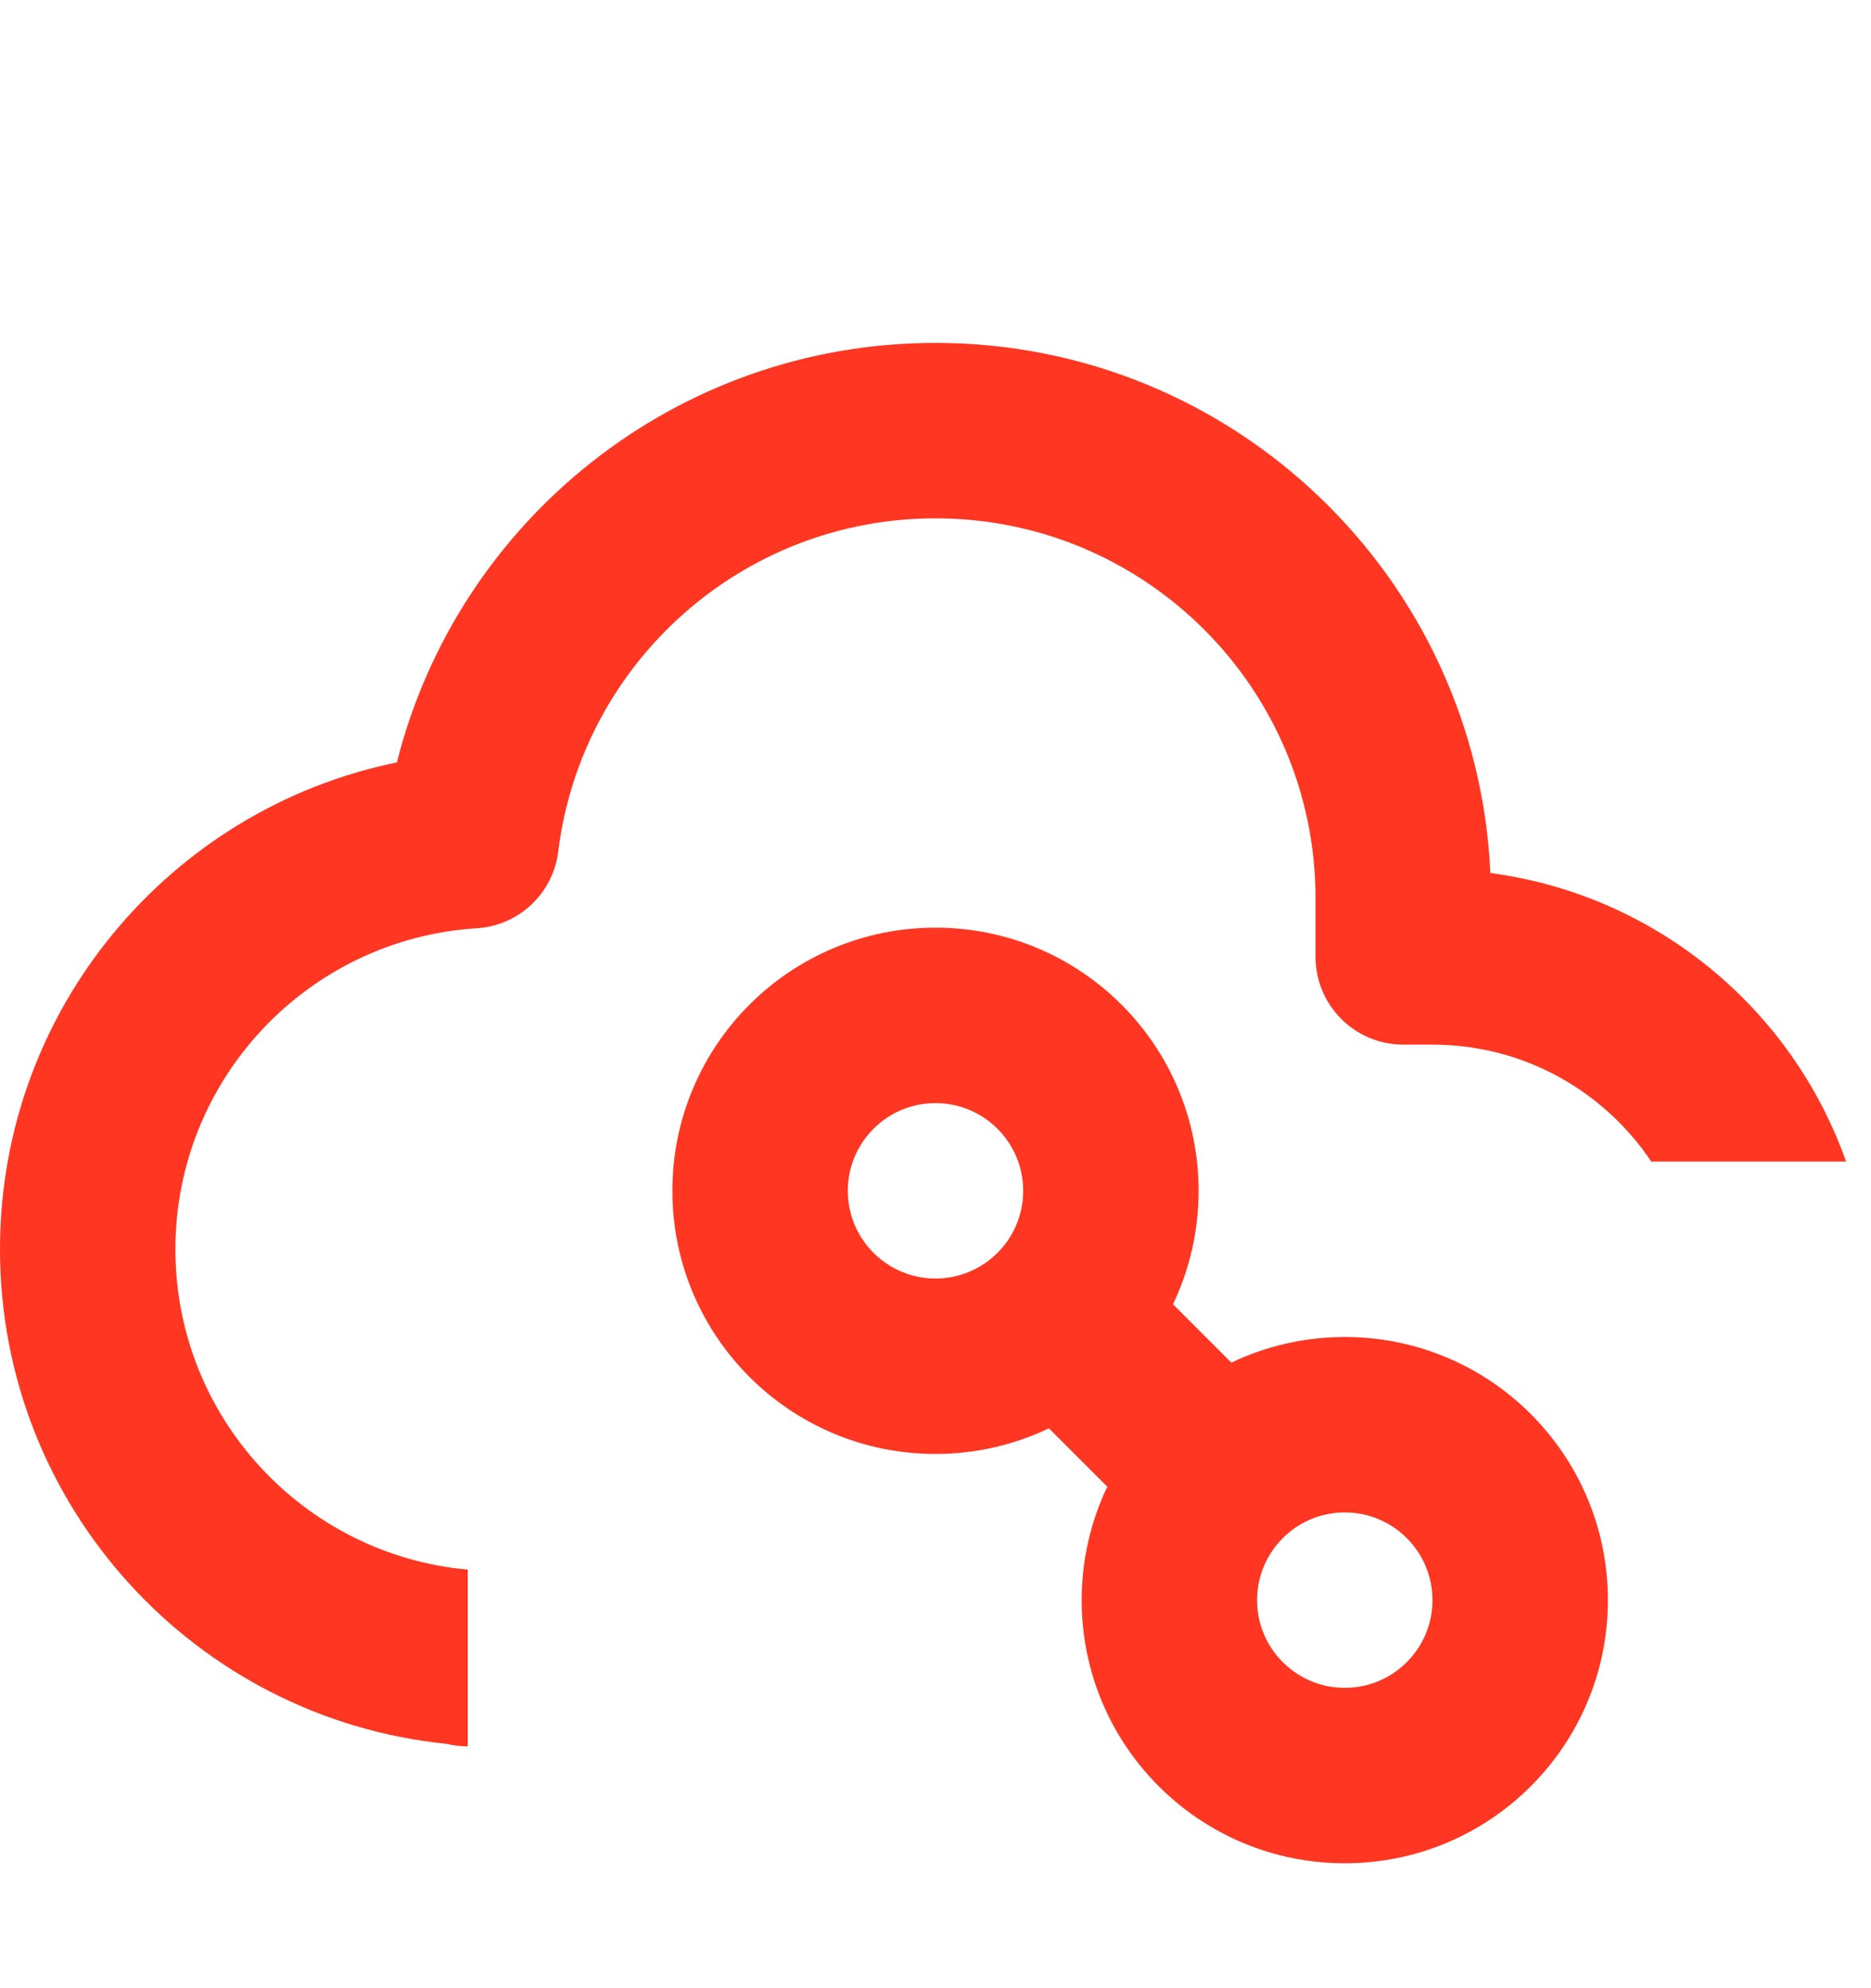
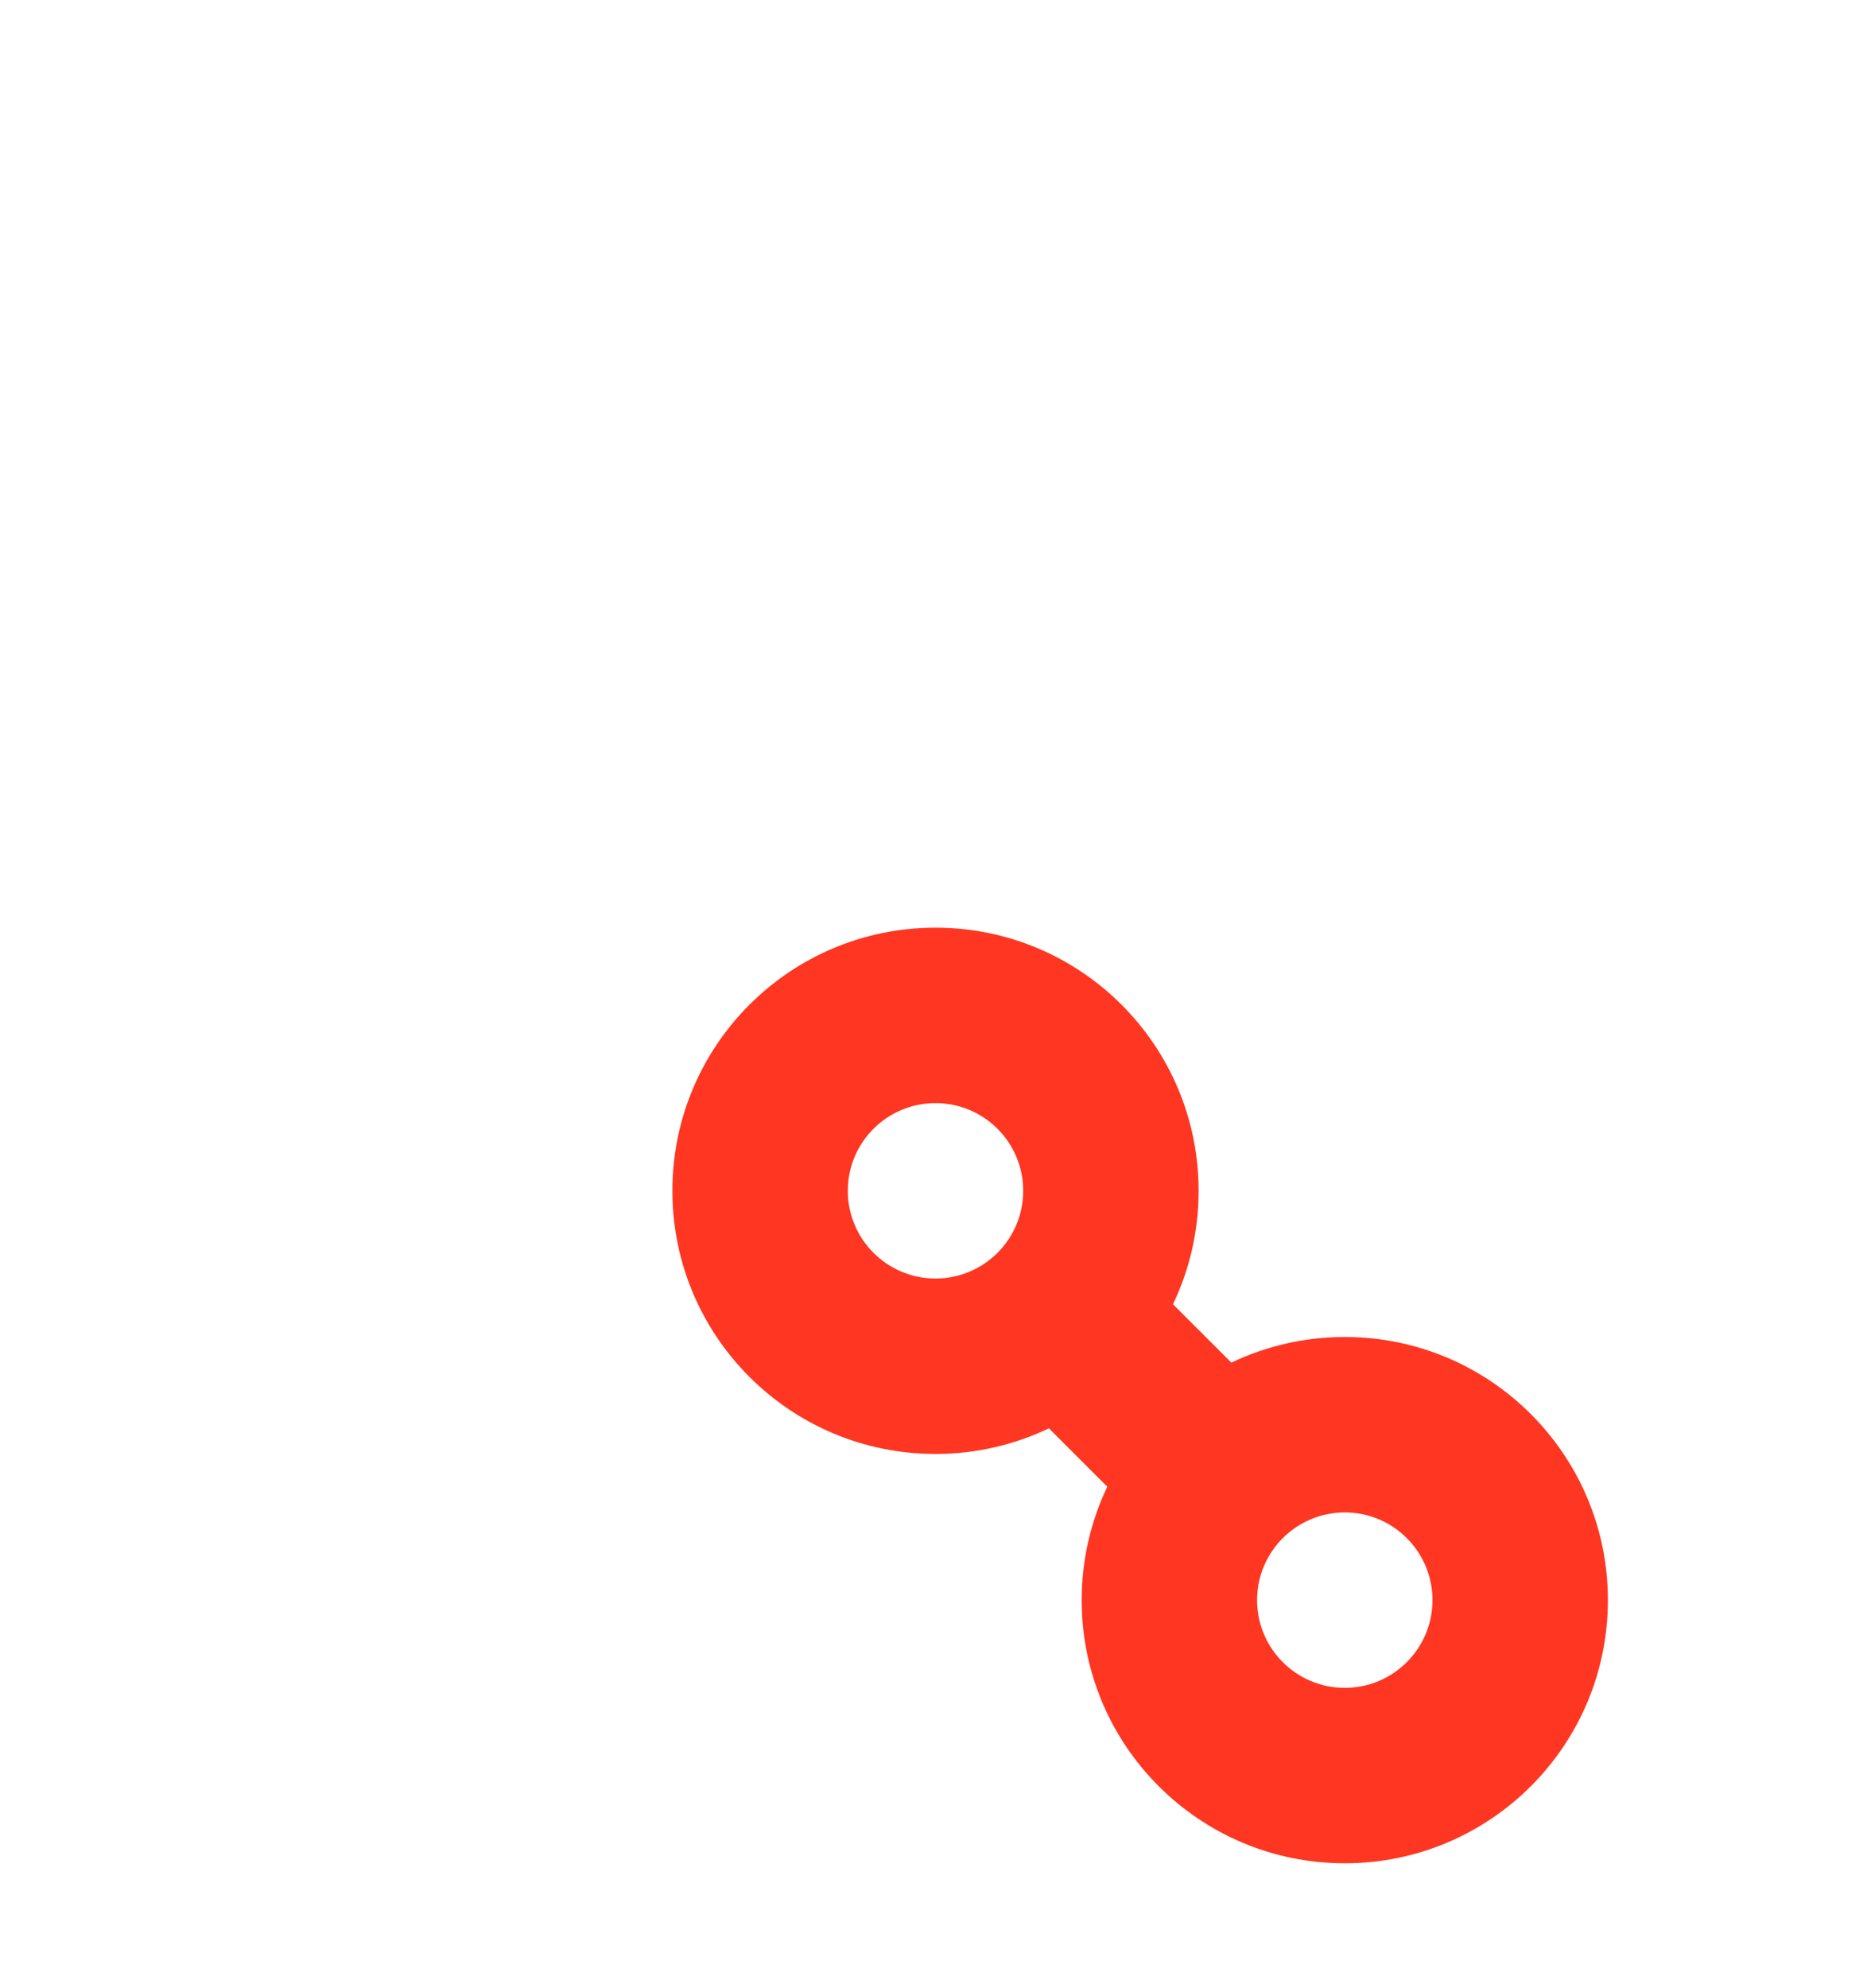
<svg xmlns="http://www.w3.org/2000/svg" width="16" height="17" viewBox="0 0 16 17" fill="none">
-   <path d="M3.394 6.519C3.913 4.457 5.778 2.932 8 2.932C10.55 2.932 12.631 4.942 12.745 7.465C14.159 7.651 15.325 8.625 15.787 9.932H14.121C13.717 9.329 13.03 8.932 12.25 8.932H12C11.586 8.932 11.25 8.596 11.25 8.182V7.682C11.25 5.887 9.795 4.432 8 4.432C6.341 4.432 4.972 5.675 4.774 7.28C4.73 7.639 4.437 7.915 4.077 7.937C2.639 8.027 1.5 9.222 1.5 10.682C1.5 12.117 2.599 13.295 4 13.421L4 14.932C3.938 14.932 3.879 14.925 3.821 14.911C1.675 14.695 0 12.885 0 10.682C0 8.628 1.457 6.915 3.394 6.519Z" fill="#FF3621" />
  <path fill-rule="evenodd" clip-rule="evenodd" d="M8 7.932C9.243 7.932 10.25 8.939 10.25 10.182C10.25 10.53 10.171 10.858 10.031 11.152L10.53 11.651C10.824 11.511 11.153 11.432 11.5 11.432C12.743 11.432 13.75 12.44 13.75 13.682C13.75 14.925 12.743 15.932 11.5 15.932C10.257 15.932 9.25 14.925 9.25 13.682C9.25 13.335 9.329 13.006 9.469 12.712L8.97 12.213C8.676 12.353 8.347 12.432 8 12.432C6.757 12.432 5.75 11.425 5.75 10.182C5.75 8.939 6.757 7.932 8 7.932ZM8.75 10.182C8.75 9.768 8.414 9.432 8 9.432C7.586 9.432 7.25 9.768 7.25 10.182C7.25 10.596 7.586 10.932 8 10.932C8.414 10.932 8.75 10.596 8.75 10.182ZM12.25 13.682C12.25 13.268 11.914 12.932 11.5 12.932C11.086 12.932 10.75 13.268 10.75 13.682C10.75 14.096 11.086 14.432 11.5 14.432C11.914 14.432 12.25 14.096 12.25 13.682Z" fill="#FF3621" />
</svg>